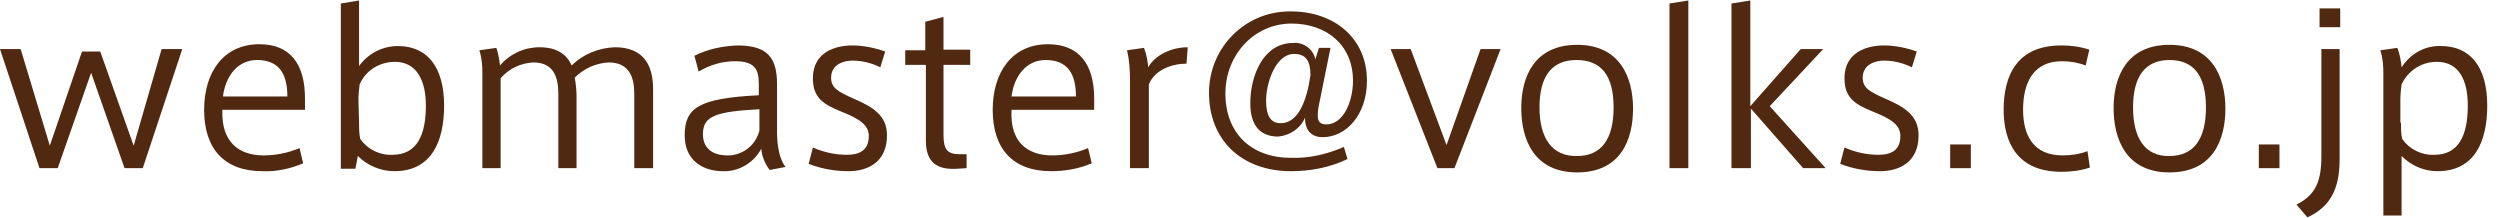
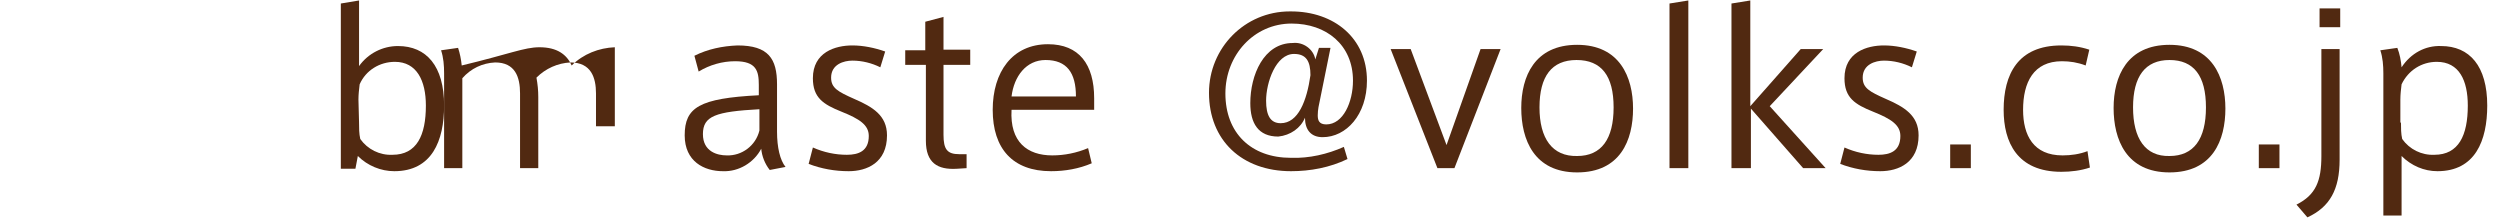
<svg xmlns="http://www.w3.org/2000/svg" version="1.1" viewBox="0 0 411.5 35.8" width="412" height="36">
  <style type="text/css">
	.st0{fill:#512911;}
</style>
-   <path class="st0" d="M26.6,8H30l-6.5,19.6h-3L15,11.9L9.5,27.6H6.5L0,8h3.4l4.8,15.9l5.3-15.5h3L22,23.9L26.6,8z" />
-   <path class="st0" d="M43.4,25.5c2,0,4-0.4,5.9-1.2l0.6,2.5c-2.1,0.9-4.4,1.4-6.7,1.3c-6.3,0-9.6-3.7-9.6-10.1  c0-6.2,3.2-10.8,9.1-10.8c5.1,0,7.5,3.3,7.5,8.9V18H36.6C36.4,23.3,39.3,25.5,43.4,25.5L43.4,25.5z M42.3,9.8c-3.2,0-5.2,2.7-5.6,6  h10.6C47.3,11.9,45.8,9.8,42.3,9.8L42.3,9.8z" />
  <path class="st0" d="M56.1,27.6V0.5l3-0.5v10.8c1.5-2.1,3.9-3.3,6.4-3.3c4.7,0,7.6,3.3,7.6,9.8c0,5.8-2,10.8-8.2,10.8  c-2.2,0-4.4-0.9-6-2.5l-0.4,2.1H56.1z M59.1,20.1c0,0.9,0,1.8,0.2,2.7c1.2,1.7,3.2,2.7,5.3,2.6c4,0,5.5-3.2,5.5-8.1  c0-4.1-1.5-7.2-5.1-7.2c-2.5,0-4.8,1.4-5.8,3.7c-0.1,0.8-0.2,1.7-0.2,2.5L59.1,20.1z" />
-   <path class="st0" d="M88.8,7.7c2.9,0,4.5,1.2,5.3,3c1.9-1.9,4.5-2.9,7.1-3c4.7,0,6.3,2.9,6.3,6.9v13h-3.1V15.3  c0-2.6-0.8-5.1-4.2-5.1c-2.1,0.1-4.1,1-5.6,2.5c0.2,1.1,0.3,2.1,0.3,3.2v11.7h-3V15.3c0-2.7-0.8-5.1-4.1-5.1c-2.1,0.1-4,1-5.4,2.6  v14.8h-3V12c0-1.3-0.1-2.6-0.5-3.8l2.8-0.4c0.3,0.9,0.5,1.9,0.6,2.9C83.9,8.8,86.3,7.7,88.8,7.7z" />
+   <path class="st0" d="M88.8,7.7c2.9,0,4.5,1.2,5.3,3c1.9-1.9,4.5-2.9,7.1-3v13h-3.1V15.3  c0-2.6-0.8-5.1-4.2-5.1c-2.1,0.1-4.1,1-5.6,2.5c0.2,1.1,0.3,2.1,0.3,3.2v11.7h-3V15.3c0-2.7-0.8-5.1-4.1-5.1c-2.1,0.1-4,1-5.4,2.6  v14.8h-3V12c0-1.3-0.1-2.6-0.5-3.8l2.8-0.4c0.3,0.9,0.5,1.9,0.6,2.9C83.9,8.8,86.3,7.7,88.8,7.7z" />
  <path class="st0" d="M129.3,27.4l-2.6,0.5c-0.8-1-1.3-2.3-1.4-3.5c-1.2,2.3-3.7,3.8-6.3,3.7c-3.1,0-6.3-1.6-6.3-5.9  c0-4.6,2.4-6.1,12.2-6.6v-1.7c0-2.3-0.4-3.9-3.9-3.9c-2.1,0-4.2,0.6-6,1.7l-0.7-2.6c2.2-1.1,4.6-1.6,7.1-1.7c5.1,0,6.5,2.2,6.5,6.4  v7.8C127.9,24.2,128.4,26.3,129.3,27.4z M115.7,22c0,2.9,2.4,3.5,3.9,3.5c2.5,0.1,4.8-1.6,5.4-4.1v-3.5  C117.8,18.3,115.7,19,115.7,22z" />
  <path class="st0" d="M144.9,11c-1.4-0.7-3-1.1-4.6-1.1c-1.4,0-3.5,0.6-3.5,2.8c0,1.7,1.1,2.3,3.8,3.5c3,1.3,5.4,2.7,5.4,6  c0,4.5-3.3,5.9-6.3,5.9c-2.3,0-4.5-0.4-6.6-1.2l0.7-2.7c1.8,0.8,3.7,1.2,5.6,1.2c1.9,0,3.6-0.6,3.6-3.1c0-1.8-1.5-2.8-4.5-4  s-4.7-2.3-4.7-5.5c0-4.3,3.7-5.4,6.5-5.4c1.8,0,3.7,0.4,5.4,1L144.9,11z" />
  <path class="st0" d="M159.1,25.3v2.3l-1.6,0.1c-3.2,0.2-5.1-1-5.1-4.6V10.6H149V8.2h3.3V3.5l3-0.8v5.4h4.4v2.5h-4.4v11.5  c0,2.4,0.6,3.2,2.6,3.2H159.1z" />
  <path class="st0" d="M173.2,25.5c2,0,4-0.4,5.9-1.2l0.6,2.5c-2.1,0.9-4.4,1.3-6.7,1.3c-6.3,0-9.6-3.7-9.6-10.1  c0-6.2,3.2-10.8,9.1-10.8c5.1,0,7.6,3.3,7.6,8.9V18h-13.6C166.2,23.3,169.1,25.5,173.2,25.5L173.2,25.5z M172.1,9.8  c-3.2,0-5.2,2.7-5.6,6h10.6C177.1,11.9,175.6,9.8,172.1,9.8L172.1,9.8z" />
-   <path class="st0" d="M195.5,7.7l-0.2,2.7c-2.4,0-5.2,1-6.2,3.4v13.8H186V13.2c0-1.7-0.1-3.4-0.5-5l2.8-0.4c0.4,1,0.6,2.1,0.7,3.2  C190.1,9,192.8,7.7,195.5,7.7z" />
  <path class="st0" d="M210.4,22.4c-3.3,0-4.6-2.2-4.6-5.5c0-4.6,2.2-9.9,7-9.9c1.7-0.2,3.4,1,3.7,2.7l0.6-1.9h1.9l-1.7,8.4  c-0.2,0.9-0.4,1.8-0.4,2.7c0,0.8,0.2,1.5,1.4,1.5c2.8,0,4.4-3.7,4.4-7.2c0-5.9-4.4-9.4-10.1-9.4c-6.2,0-10.9,5.2-10.9,11.5  c0,6.5,4.2,10.6,10.8,10.6c3,0.1,6-0.6,8.7-1.8l0.6,2c-2.9,1.4-6.1,2-9.3,2c-8.1,0-13.5-5.1-13.5-12.9c0-7.4,5.9-13.4,13.3-13.4  c0.1,0,0.1,0,0.2,0c7.1,0,12.5,4.4,12.5,11.4c0,5.6-3.4,9.3-7.3,9.3c-1.9,0-2.9-1.2-2.9-3.2C214.1,21,212.4,22.2,210.4,22.4z   M208.4,16.5c0,2.4,0.7,3.7,2.4,3.7c2.9,0,4.3-3.7,4.9-7.9c0-2.3-0.7-3.5-2.7-3.5C210,8.8,208.4,13.5,208.4,16.5L208.4,16.5z" />
  <path class="st0" d="M243.7,8h3.3l-7.6,19.6h-2.8L228.9,8h3.3l5.9,15.8L243.7,8z" />
  <path class="st0" d="M268.8,17.8c0,5.2-2.1,10.5-9.2,10.5s-9.2-5.4-9.2-10.6s2.2-10.4,9.2-10.4C266.6,7.3,268.8,12.6,268.8,17.8  L268.8,17.8z M259.6,25.6c4,0,6-2.8,6-8s-2-7.8-6.1-7.8s-6.1,2.7-6.1,7.8S255.5,25.7,259.6,25.6L259.6,25.6z" />
  <path class="st0" d="M277.9,27.6h-3.1V0.5l3.1-0.5V27.6z" />
  <path class="st0" d="M300.5,27.6h-3.7l-8.6-9.8v9.8H285V0.5l3.1-0.5v17.4l8.3-9.4h3.7l-8.8,9.4L300.5,27.6z" />
  <path class="st0" d="M314.7,11c-1.4-0.7-3-1.1-4.6-1.1c-1.4,0-3.5,0.6-3.5,2.8c0,1.7,1.1,2.3,3.8,3.5c3,1.3,5.4,2.7,5.4,6  c0,4.5-3.3,5.9-6.3,5.9c-2.3,0-4.5-0.4-6.6-1.2l0.7-2.7c1.8,0.8,3.7,1.2,5.6,1.2c1.9,0,3.6-0.6,3.6-3.1c0-1.8-1.5-2.8-4.5-4  s-4.7-2.3-4.7-5.5c0-4.3,3.7-5.4,6.5-5.4c1.8,0,3.7,0.4,5.4,1L314.7,11z" />
  <path class="st0" d="M324.4,27.6H321v-3.9h3.4L324.4,27.6z" />
  <path class="st0" d="M329.8,18c0-5.8,2.3-10.6,9.5-10.6c1.6,0,3.1,0.2,4.6,0.7l-0.6,2.6c-1.3-0.5-2.6-0.7-3.9-0.7  c-4.7,0-6.4,3.5-6.4,8c0,4.2,1.7,7.5,6.5,7.5c1.4,0,2.8-0.2,4.1-0.7l0.4,2.7c-1.5,0.5-3.1,0.7-4.7,0.7C332,28.2,329.8,23.3,329.8,18  L329.8,18z" />
  <path class="st0" d="M366.3,17.8c0,5.2-2.1,10.5-9.2,10.5s-9.2-5.4-9.2-10.6s2.2-10.4,9.2-10.4S366.3,12.6,366.3,17.8L366.3,17.8z   M357.1,25.6c4,0,6-2.8,6-8s-2-7.8-6-7.8s-6,2.7-6,7.8S353.1,25.7,357.1,25.6L357.1,25.6z" />
  <path class="st0" d="M375.2,27.6h-3.4v-3.9h3.4V27.6z" />
  <path class="st0" d="M385.1,8v18.2c0,4.9-1.6,7.8-5.3,9.5l-1.8-2.1c3.2-1.6,4.1-3.9,4.1-8V8H385.1z M385.2,4.4h-3.4V1.3h3.4V4.4z" />
  <path class="st0" d="M401.8,7.5c4.7,0,7.6,3.3,7.6,9.8c0,5.8-2,10.8-8.2,10.8c-2.2,0-4.3-0.9-5.9-2.5v9.8h-3V12  c0-1.3-0.1-2.6-0.5-3.8l2.8-0.4c0.4,1,0.6,2.1,0.7,3.2C396.8,8.7,399.2,7.4,401.8,7.5L401.8,7.5z M395.2,20.1c0,0.9,0,1.8,0.2,2.7  c1.2,1.7,3.2,2.7,5.3,2.6c4,0,5.5-3.2,5.5-8.1c0-4.1-1.4-7.2-5.1-7.2c-2.5,0-4.7,1.4-5.8,3.7c-0.1,0.8-0.2,1.7-0.2,2.5V20.1z" />
</svg>